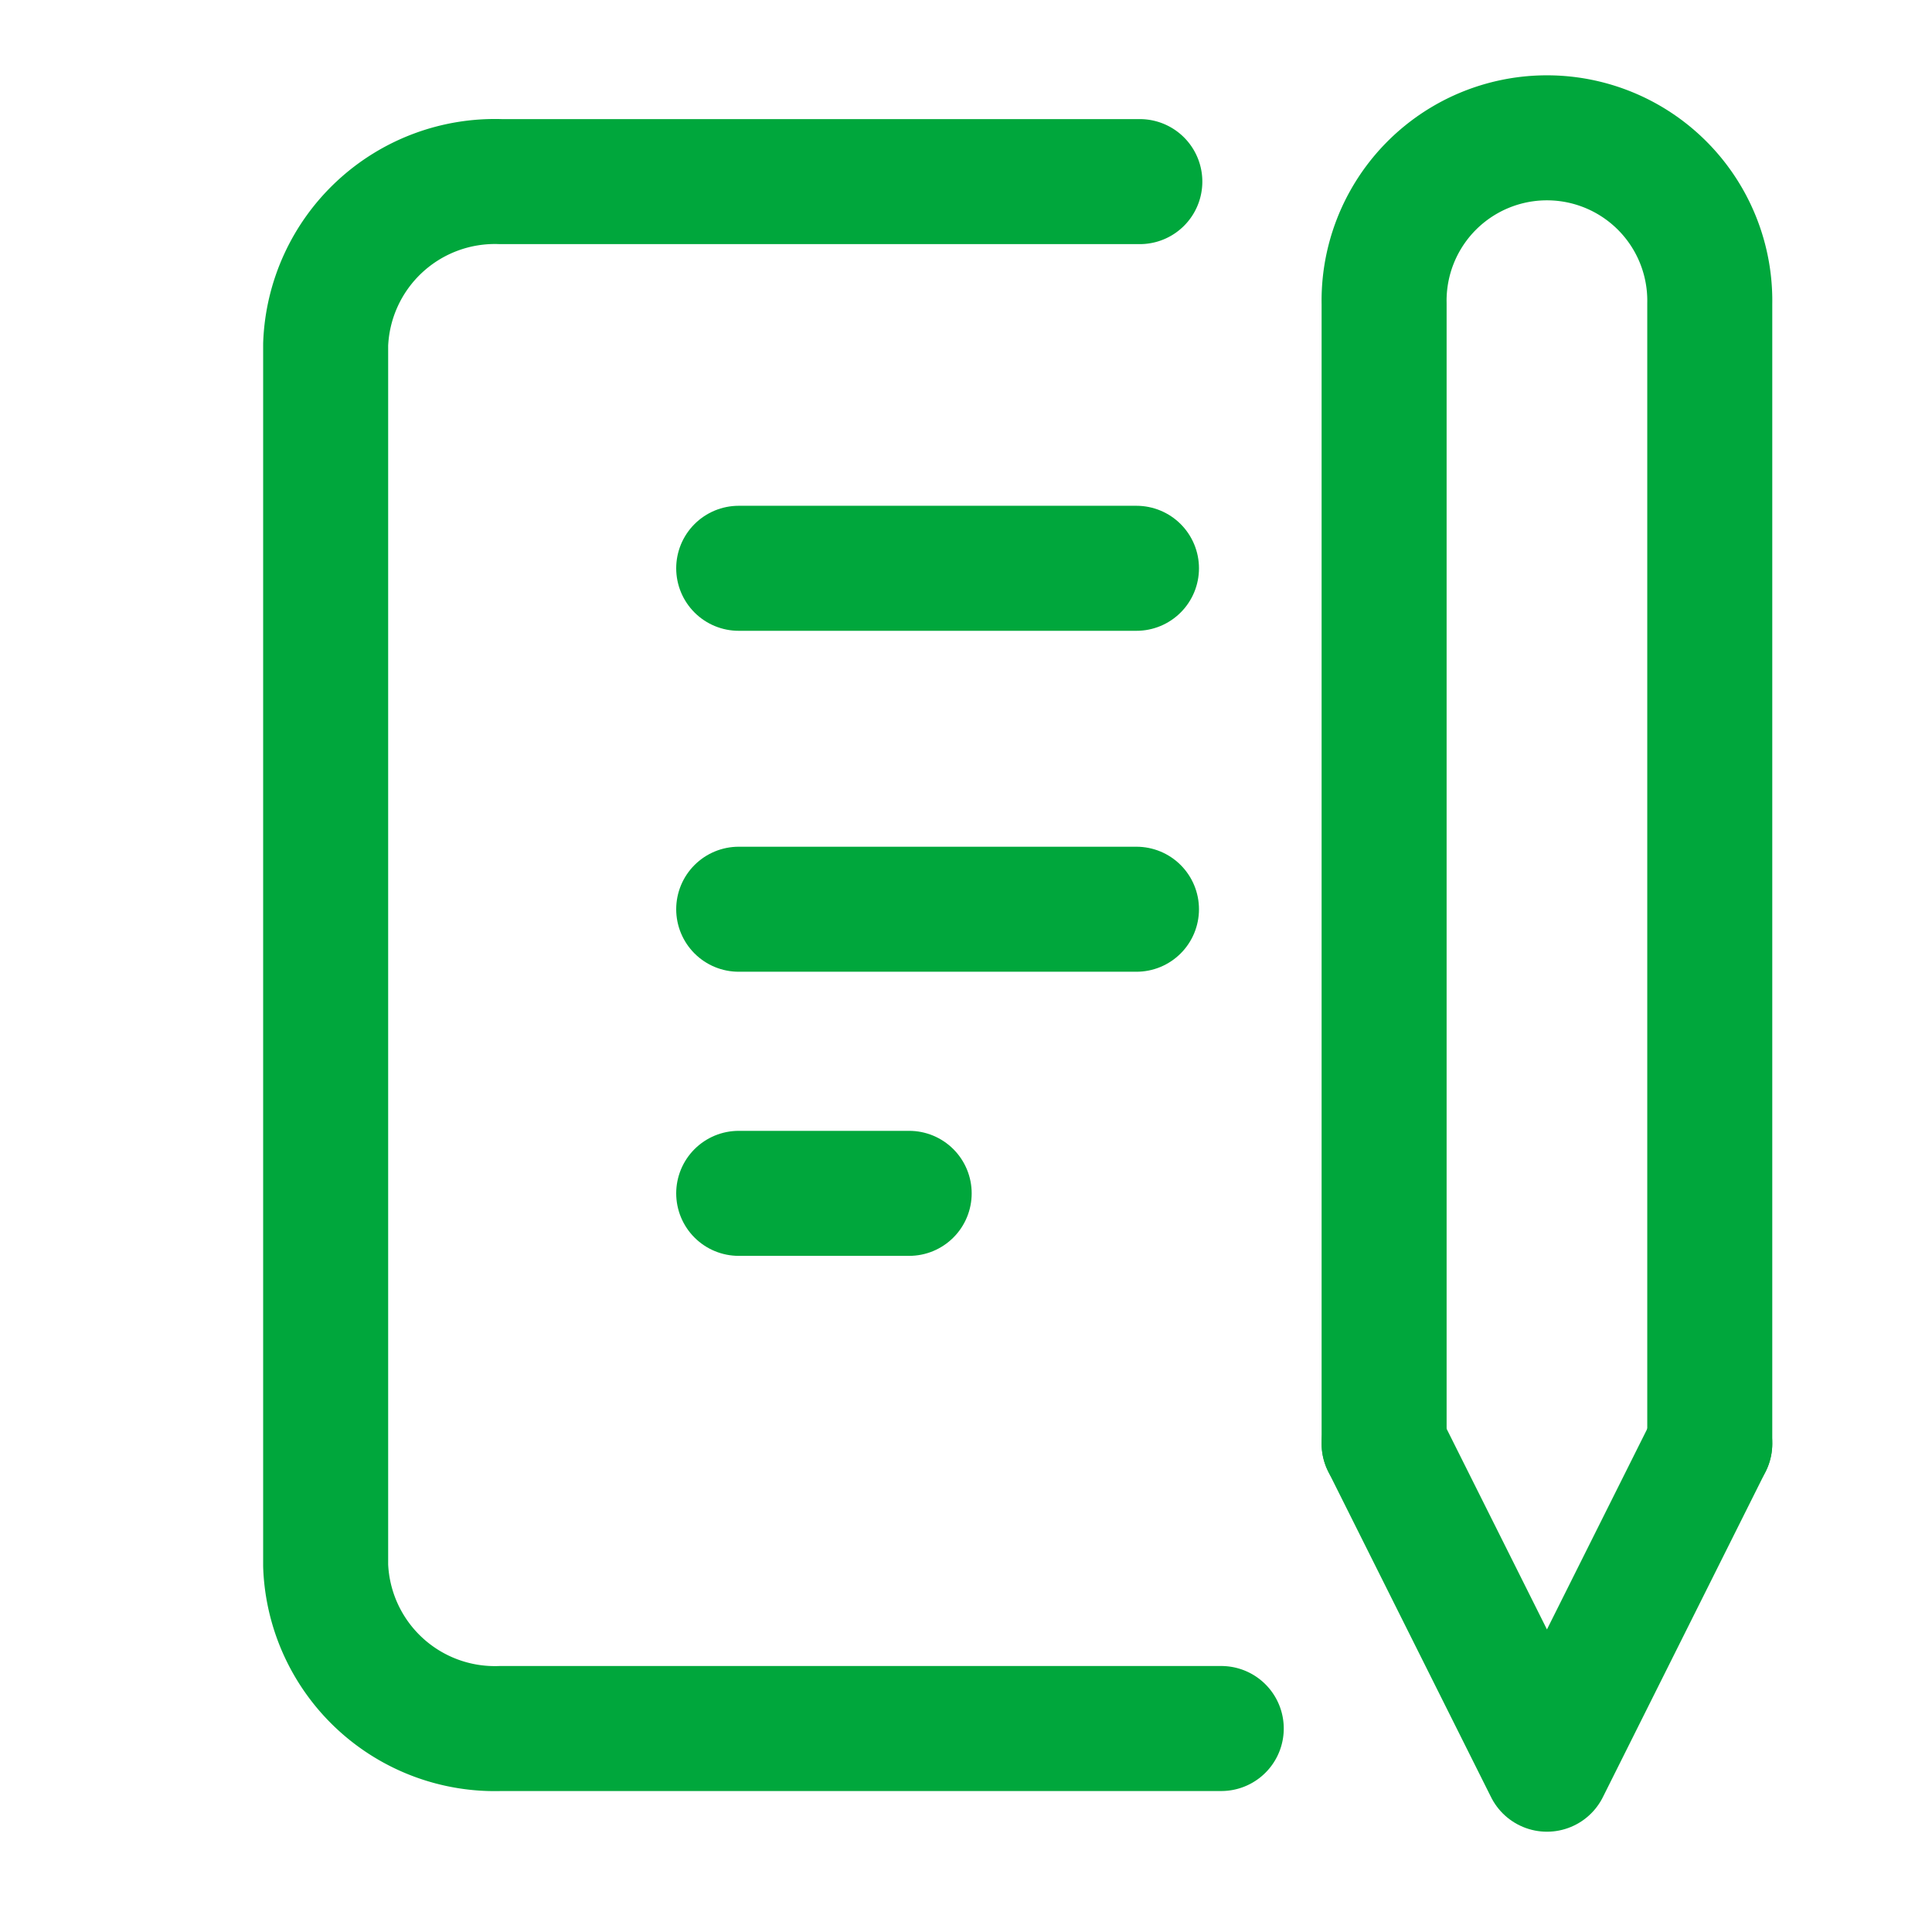
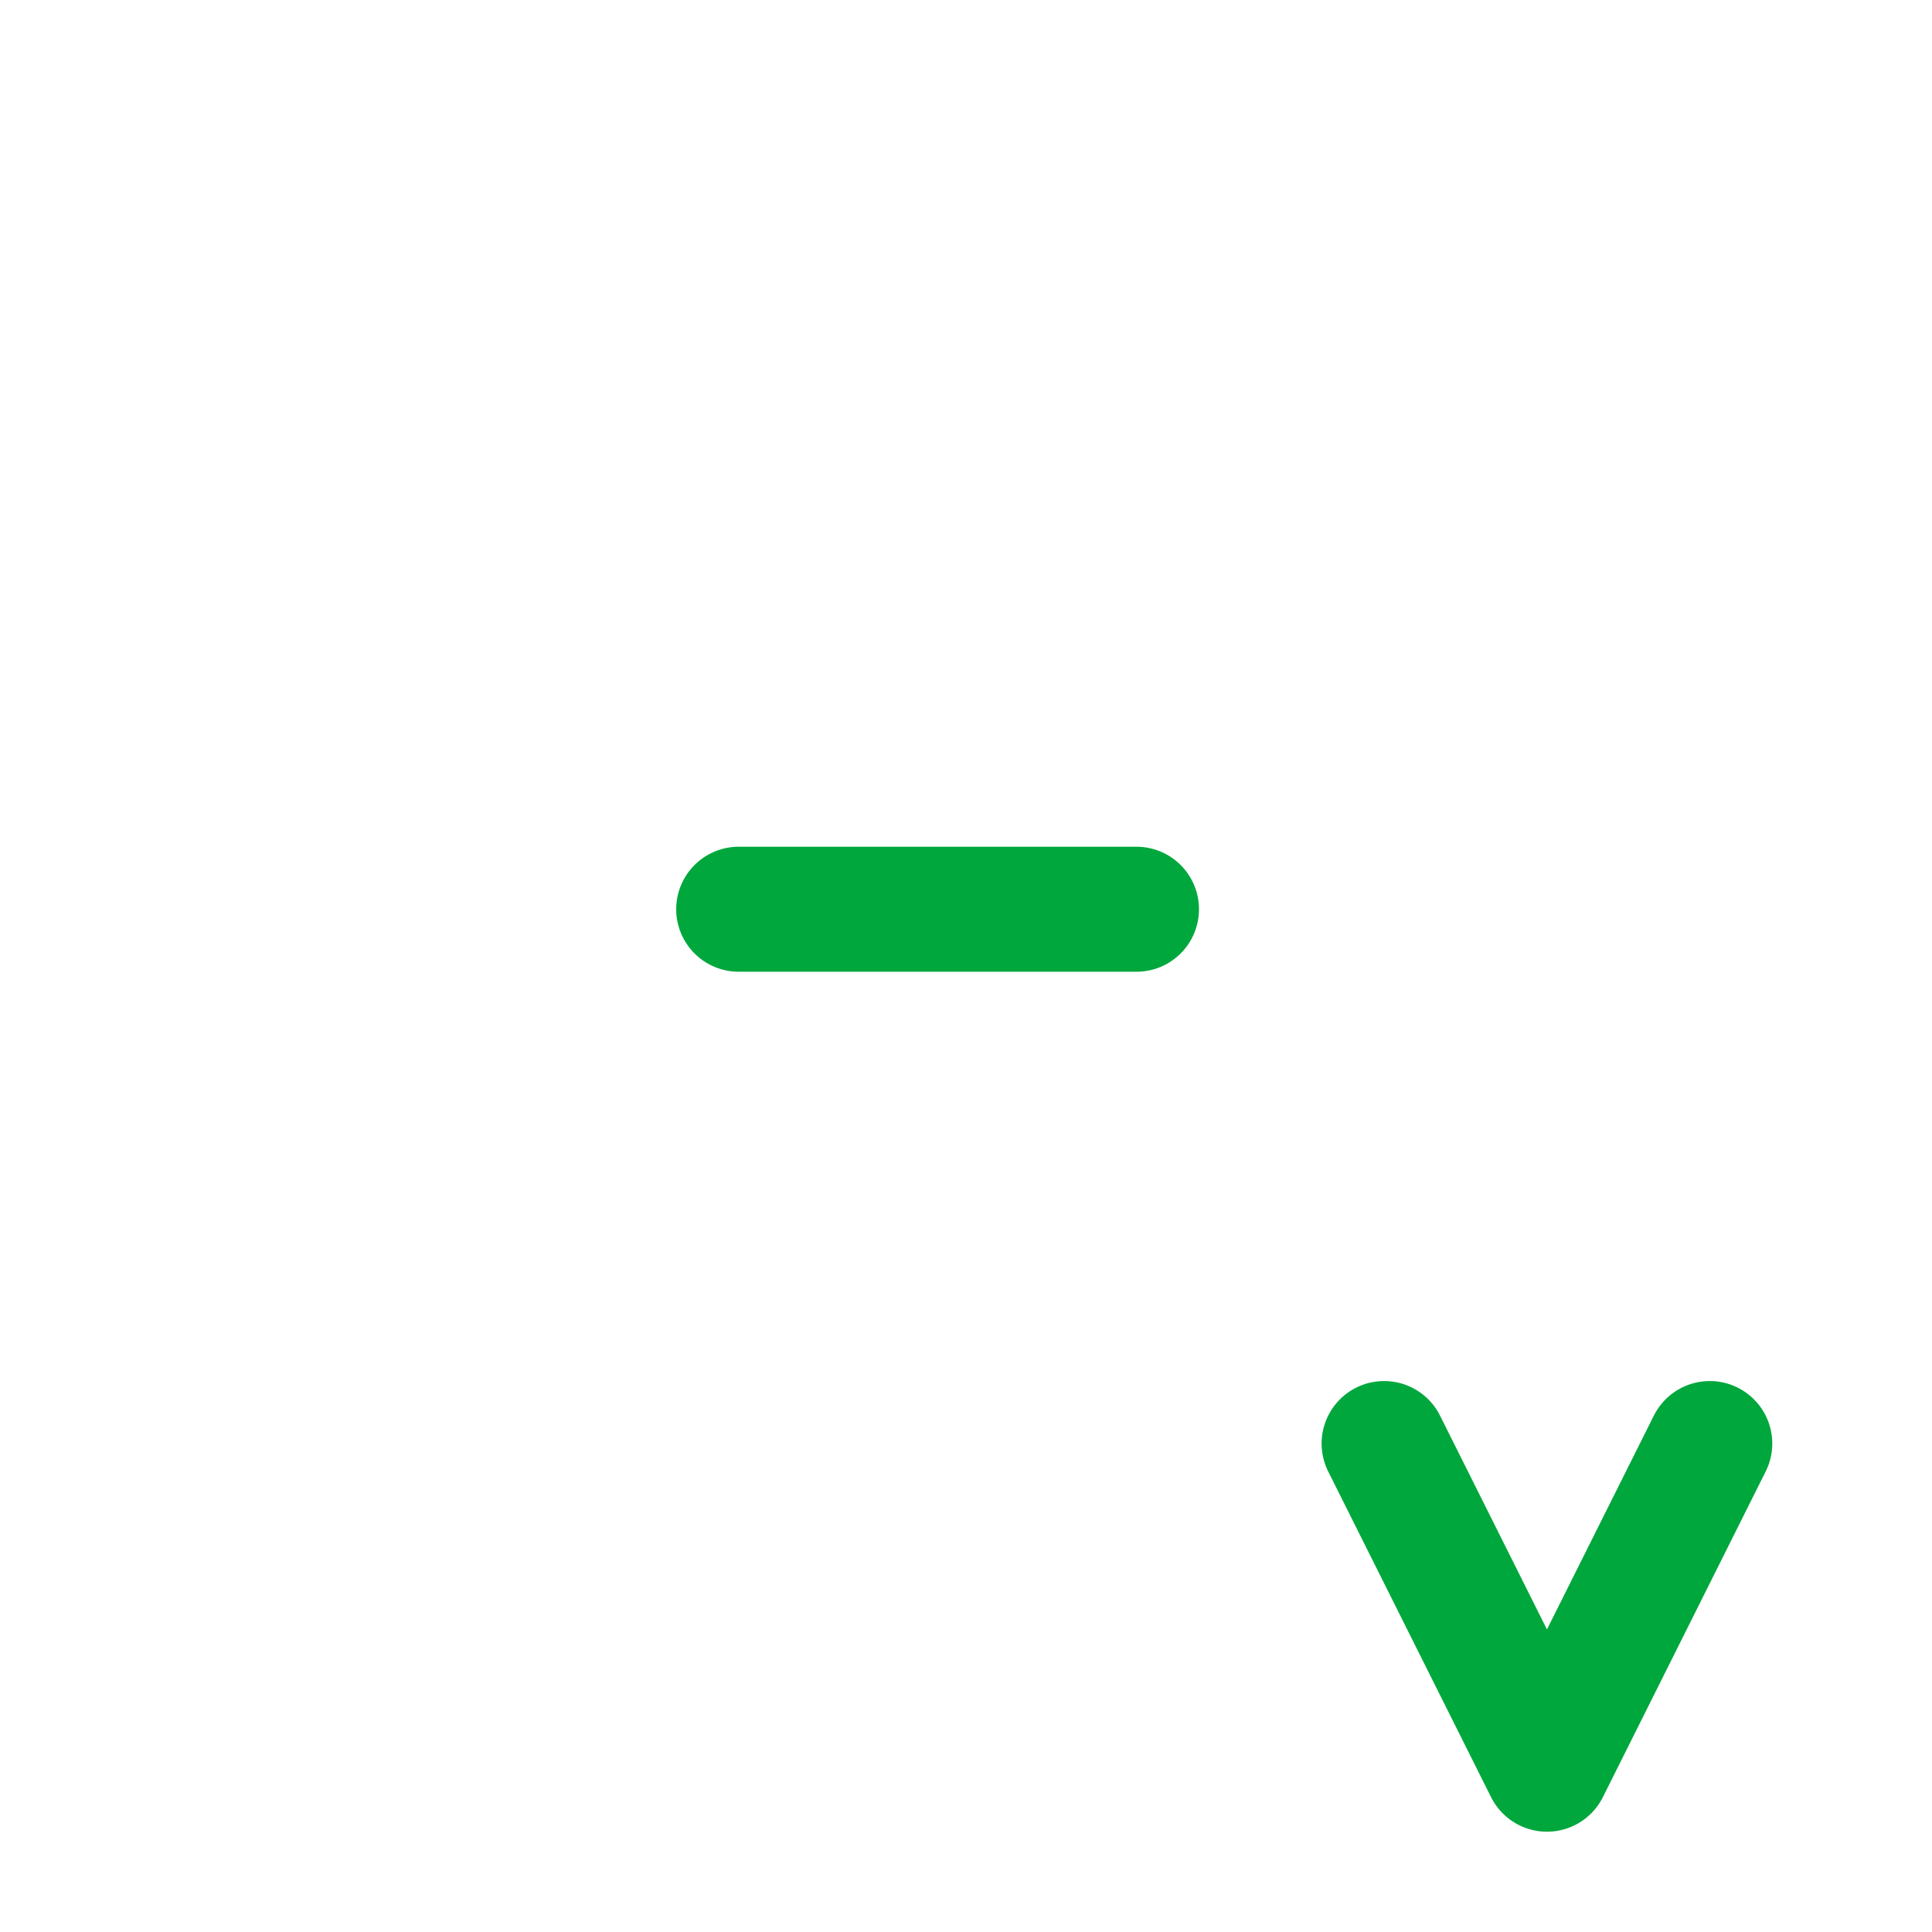
<svg xmlns="http://www.w3.org/2000/svg" width="34" height="34" viewBox="0 0 34 34">
  <g id="_797_me_h" data-name="797_me_h" transform="translate(0 -0.273)">
-     <rect id="長方形_23175" data-name="長方形 23175" width="34" height="34" transform="translate(0 0.274)" fill="none" />
-     <line id="線_35" data-name="線 35" x2="7" transform="translate(13 10.274)" fill="none" stroke="#00a73c" stroke-linecap="round" stroke-linejoin="round" stroke-width="2.2" />
    <line id="線_36" data-name="線 36" x2="7" transform="translate(13 16.274)" fill="none" stroke="#00a73c" stroke-linecap="round" stroke-linejoin="round" stroke-width="2.2" />
-     <line id="線_37" data-name="線 37" x2="3" transform="translate(13 21.274)" fill="none" stroke="#00a73c" stroke-linecap="round" stroke-linejoin="round" stroke-width="2.2" />
-     <path id="パス_1919" data-name="パス 1919" d="M22.328,5H11.081A2.98,2.98,0,0,0,8,7.865V29.357a2.98,2.98,0,0,0,3.081,2.866h12.68" transform="translate(-2.269 -1.531)" fill="none" stroke="#00a73c" stroke-linecap="round" stroke-linejoin="round" stroke-width="2.2" />
    <path id="パス_1920" data-name="パス 1920" d="M34,36l2.866,5.731L39.731,36" transform="translate(-9.642 -10.323)" fill="none" stroke="#00a73c" stroke-linecap="round" stroke-linejoin="round" stroke-width="2.2" />
-     <path id="パス_1921" data-name="パス 1921" d="M39.731,26.925V6.866a2.866,2.866,0,1,0-5.731,0V26.925" transform="translate(-9.642 -1.248)" fill="none" stroke="#00a73c" stroke-linecap="round" stroke-linejoin="round" stroke-width="2.2" />
  </g>
</svg>